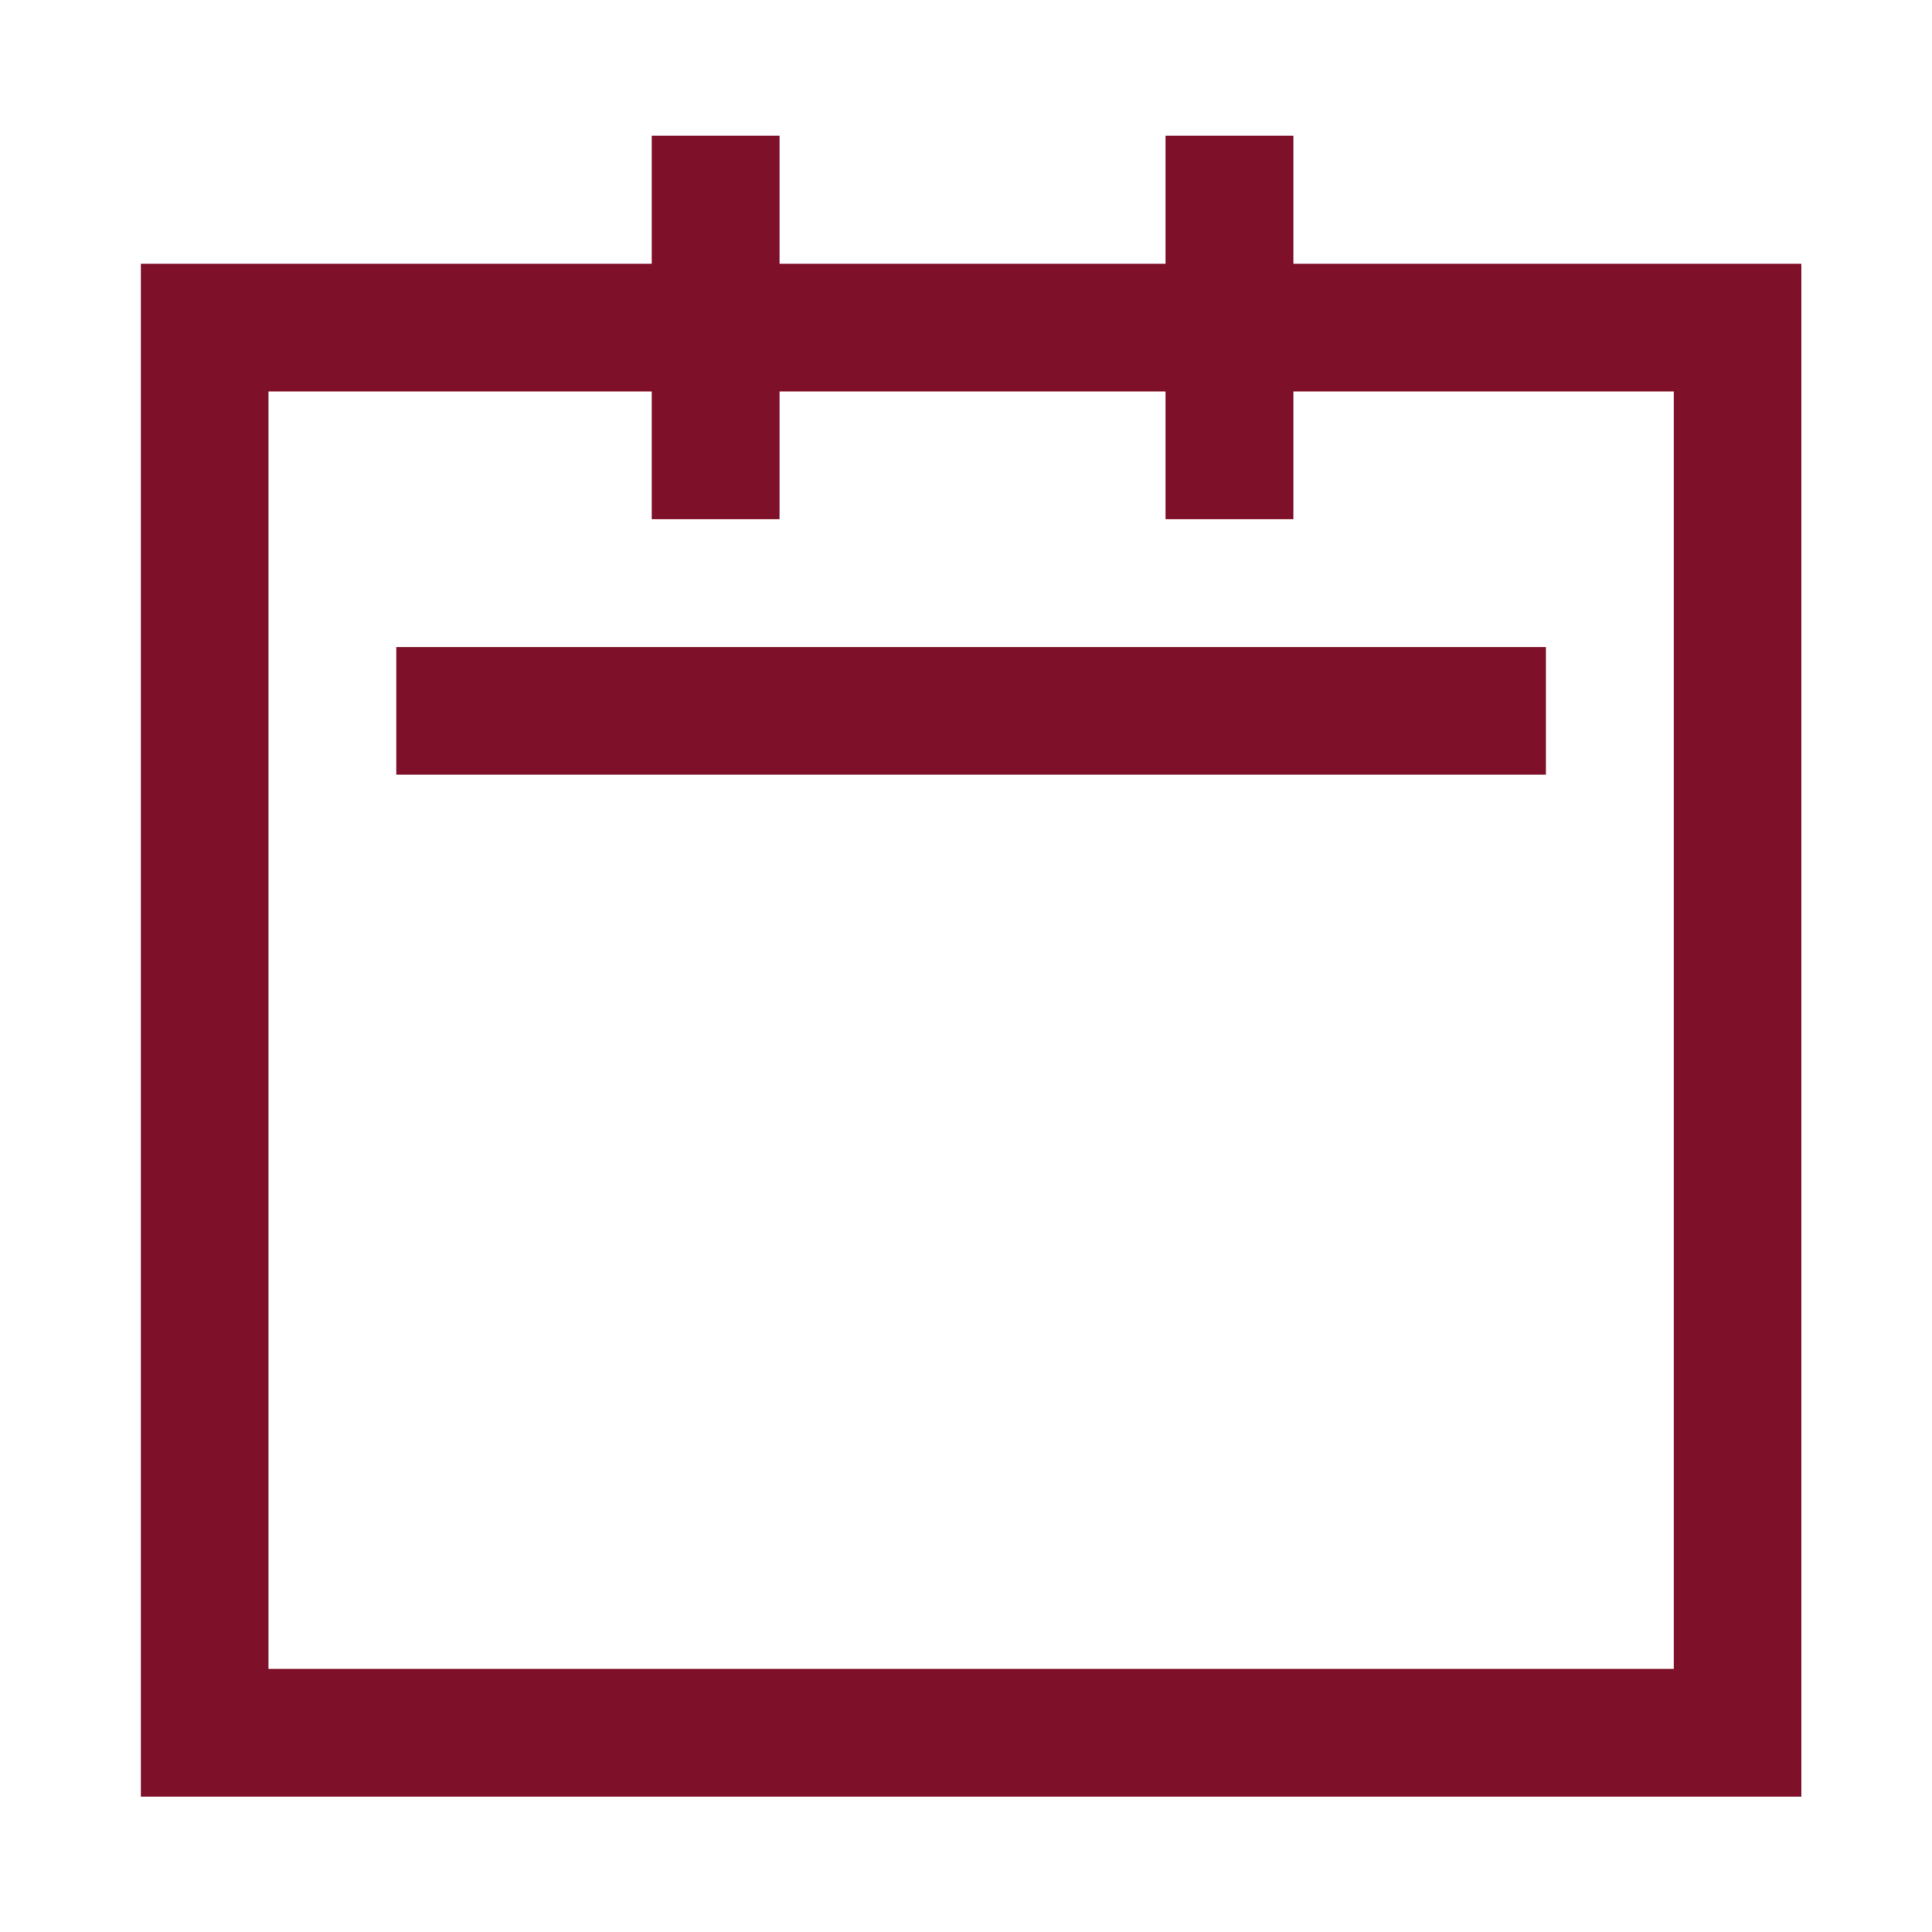
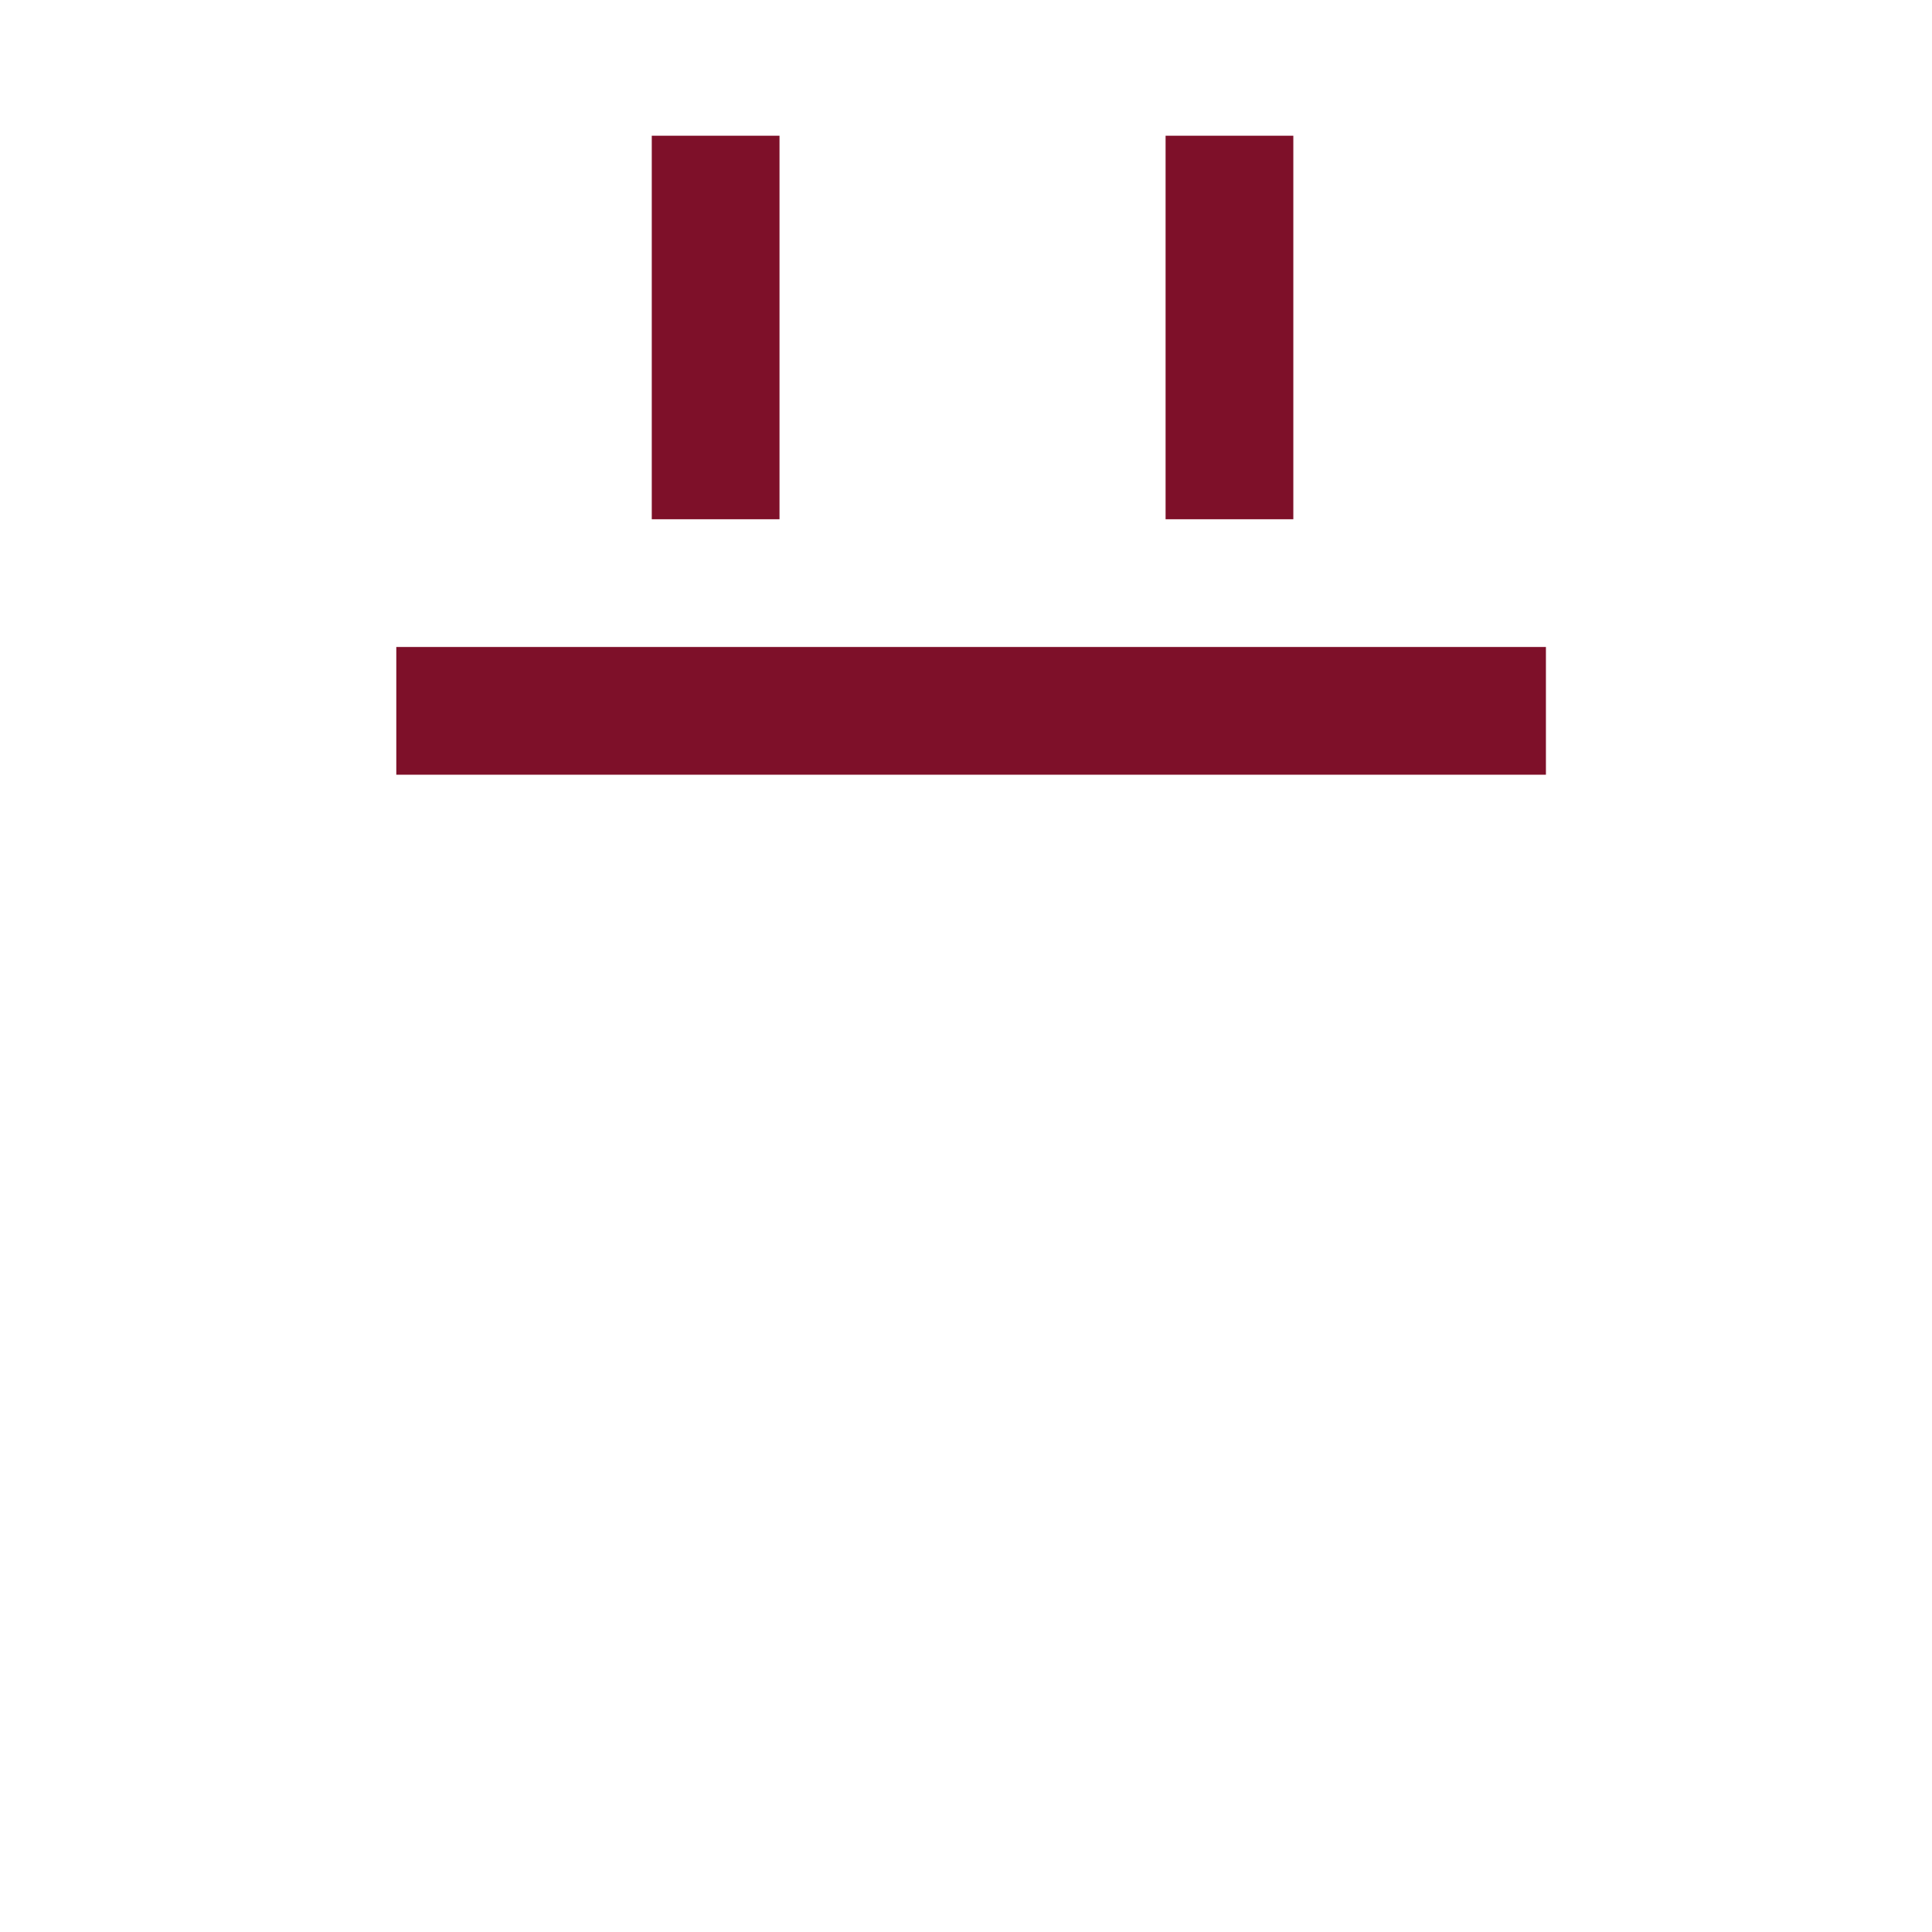
<svg xmlns="http://www.w3.org/2000/svg" width="121" height="121" viewBox="0 0 121 121" fill="none">
-   <path d="M108.822 20.518V108.522H12.818V20.518H108.822Z" stroke="#7E1029" stroke-width="7.996" />
  <path d="M24.82 44.52H96.82" stroke="#7E1029" stroke-width="8" />
  <path d="M44.82 8.5V32.52" stroke="#7E1029" stroke-width="8" />
  <path d="M77 8.5V32.52" stroke="#7E1029" stroke-width="8" />
</svg>